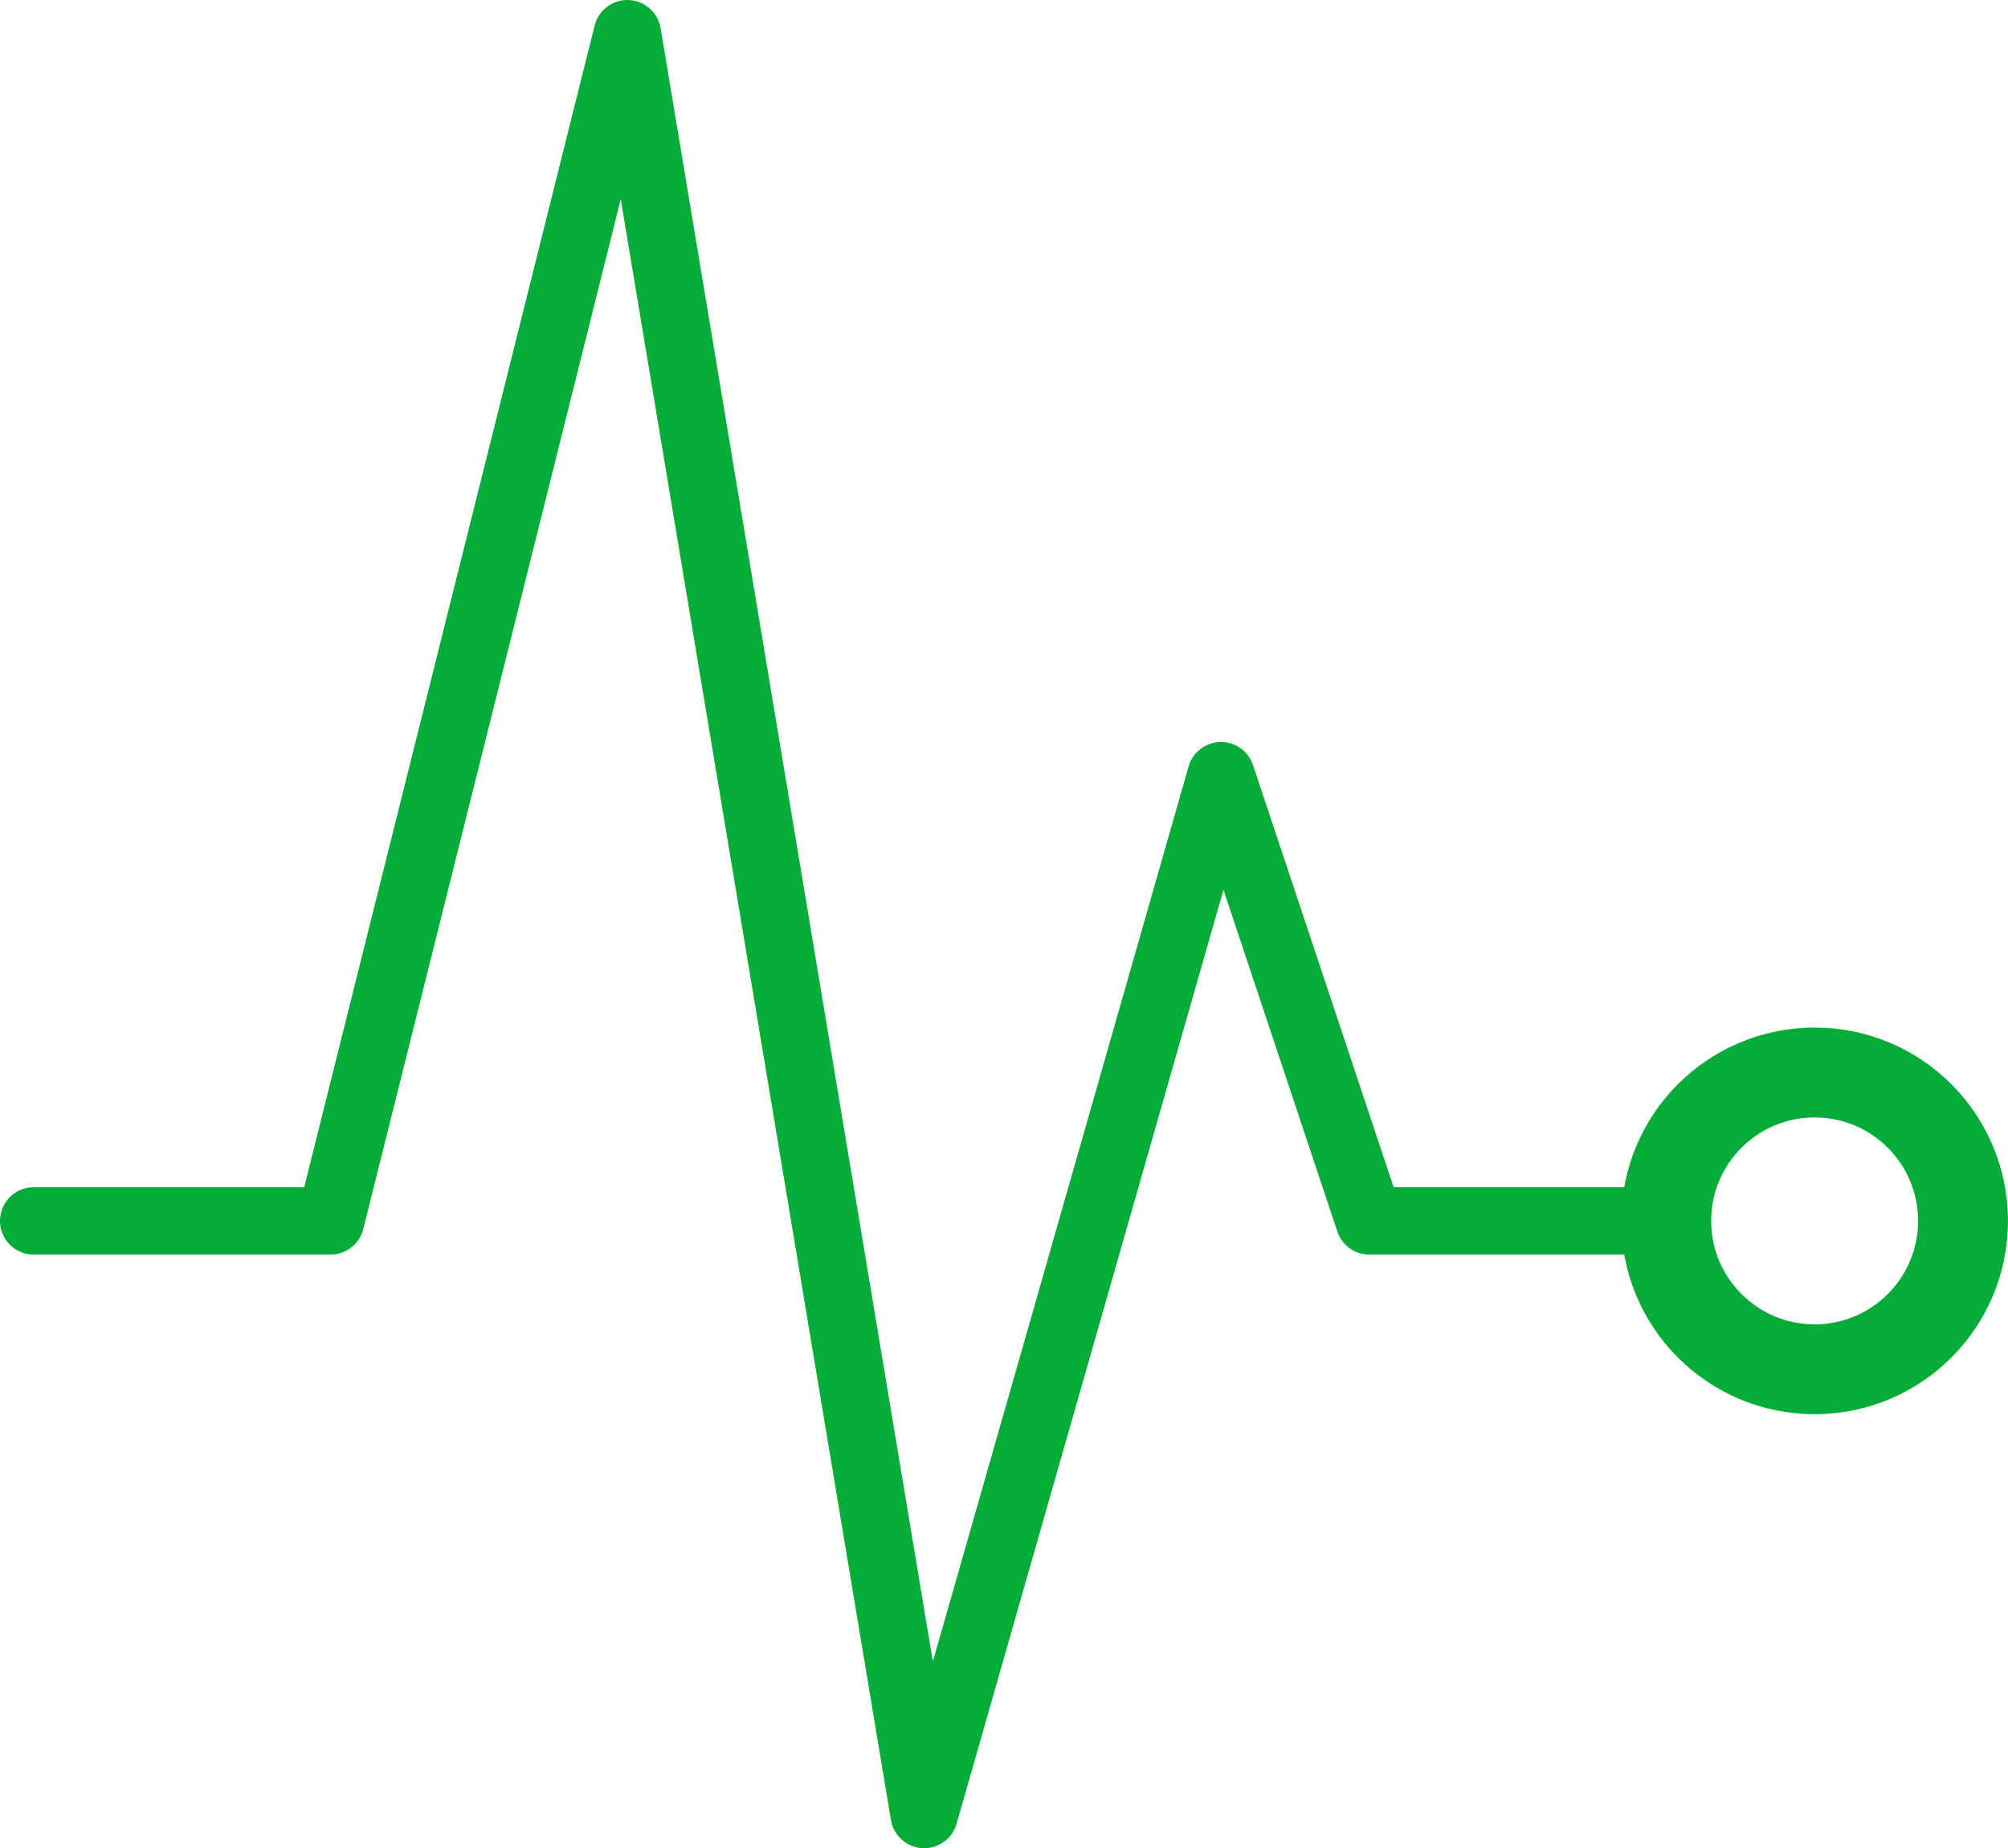
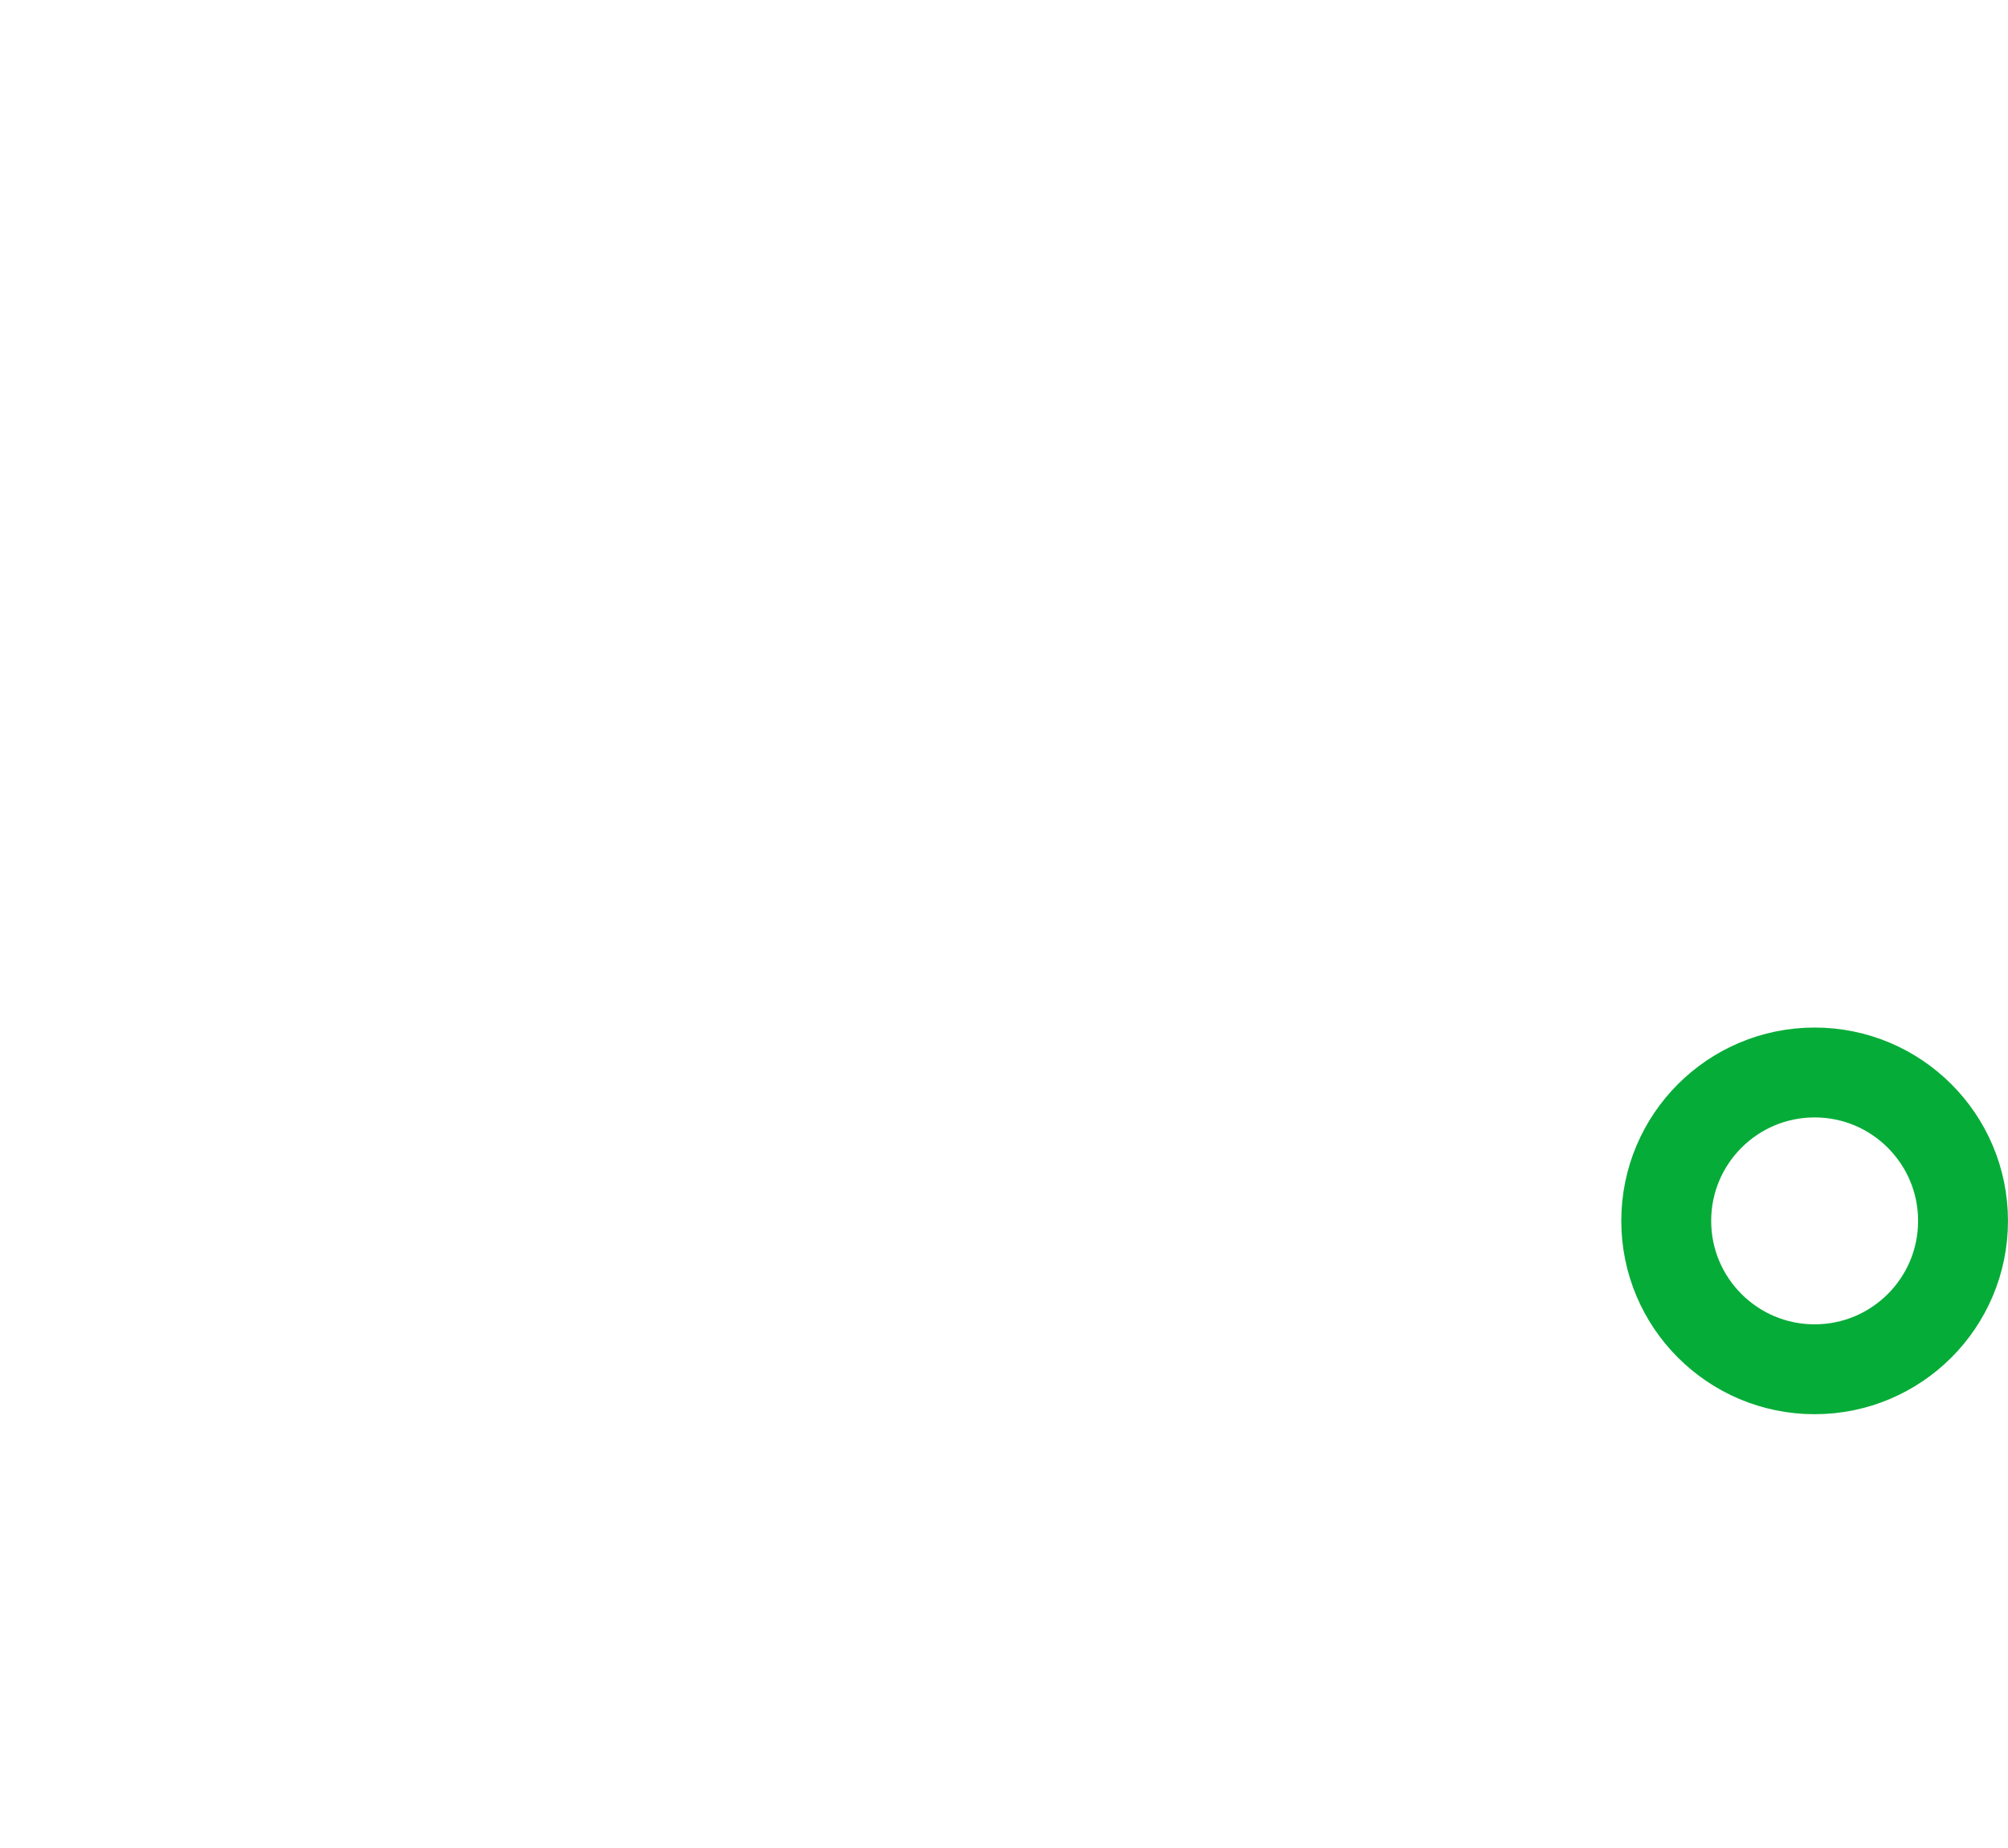
<svg xmlns="http://www.w3.org/2000/svg" width="89.358" height="82.254" viewBox="0 0 89.358 82.254">
  <g id="v3-mockups--no-more-than-2-clicks-to-article-copy" transform="translate(-0.5 -0.5)">
    <g id="Hub-Level" transform="translate(2 2)">
      <g id="pulse-outline">
-         <path id="Path" d="M0,52.836H13.209L26.418,0,39.627,79.254,52.836,33.022l6.6,19.813H72.649" fill="none" stroke="#06ac38" stroke-linecap="round" stroke-linejoin="round" stroke-width="3" fill-rule="evenodd" />
        <circle id="Oval" cx="6.604" cy="6.604" r="6.604" transform="translate(72.649 46.231)" fill="none" stroke="#06ac38" stroke-linecap="round" stroke-linejoin="round" stroke-width="4" />
      </g>
    </g>
  </g>
</svg>